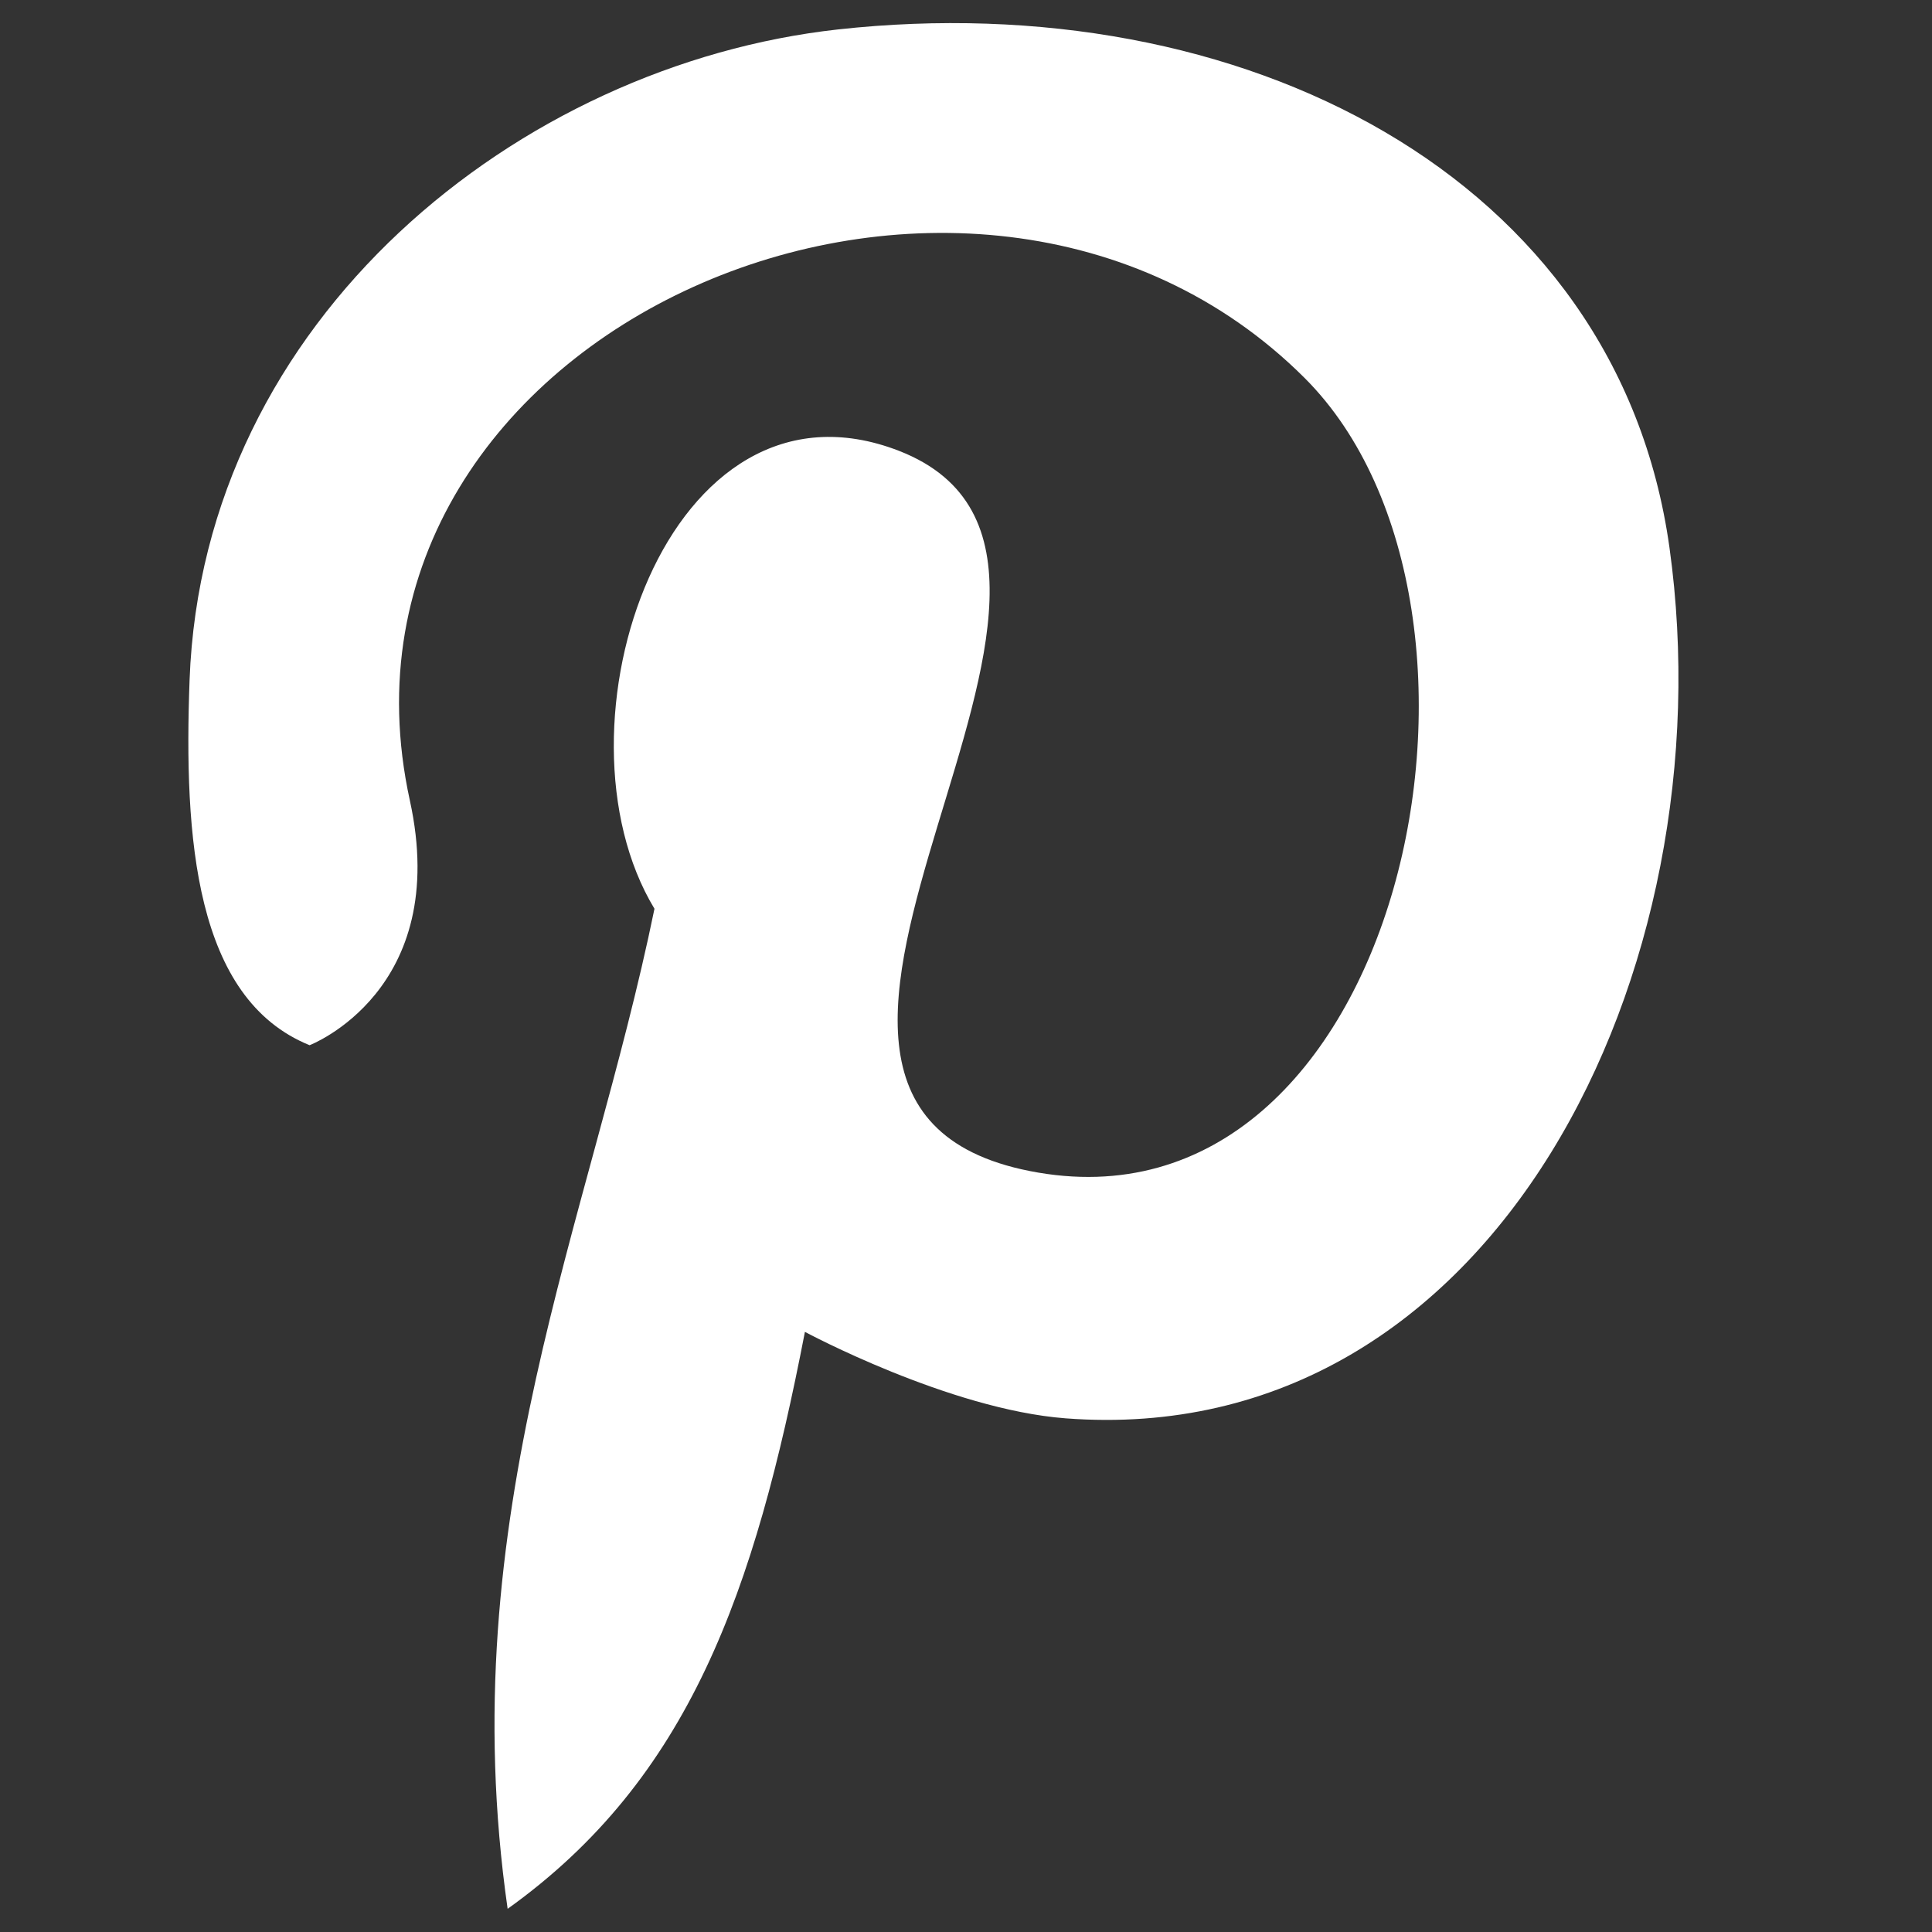
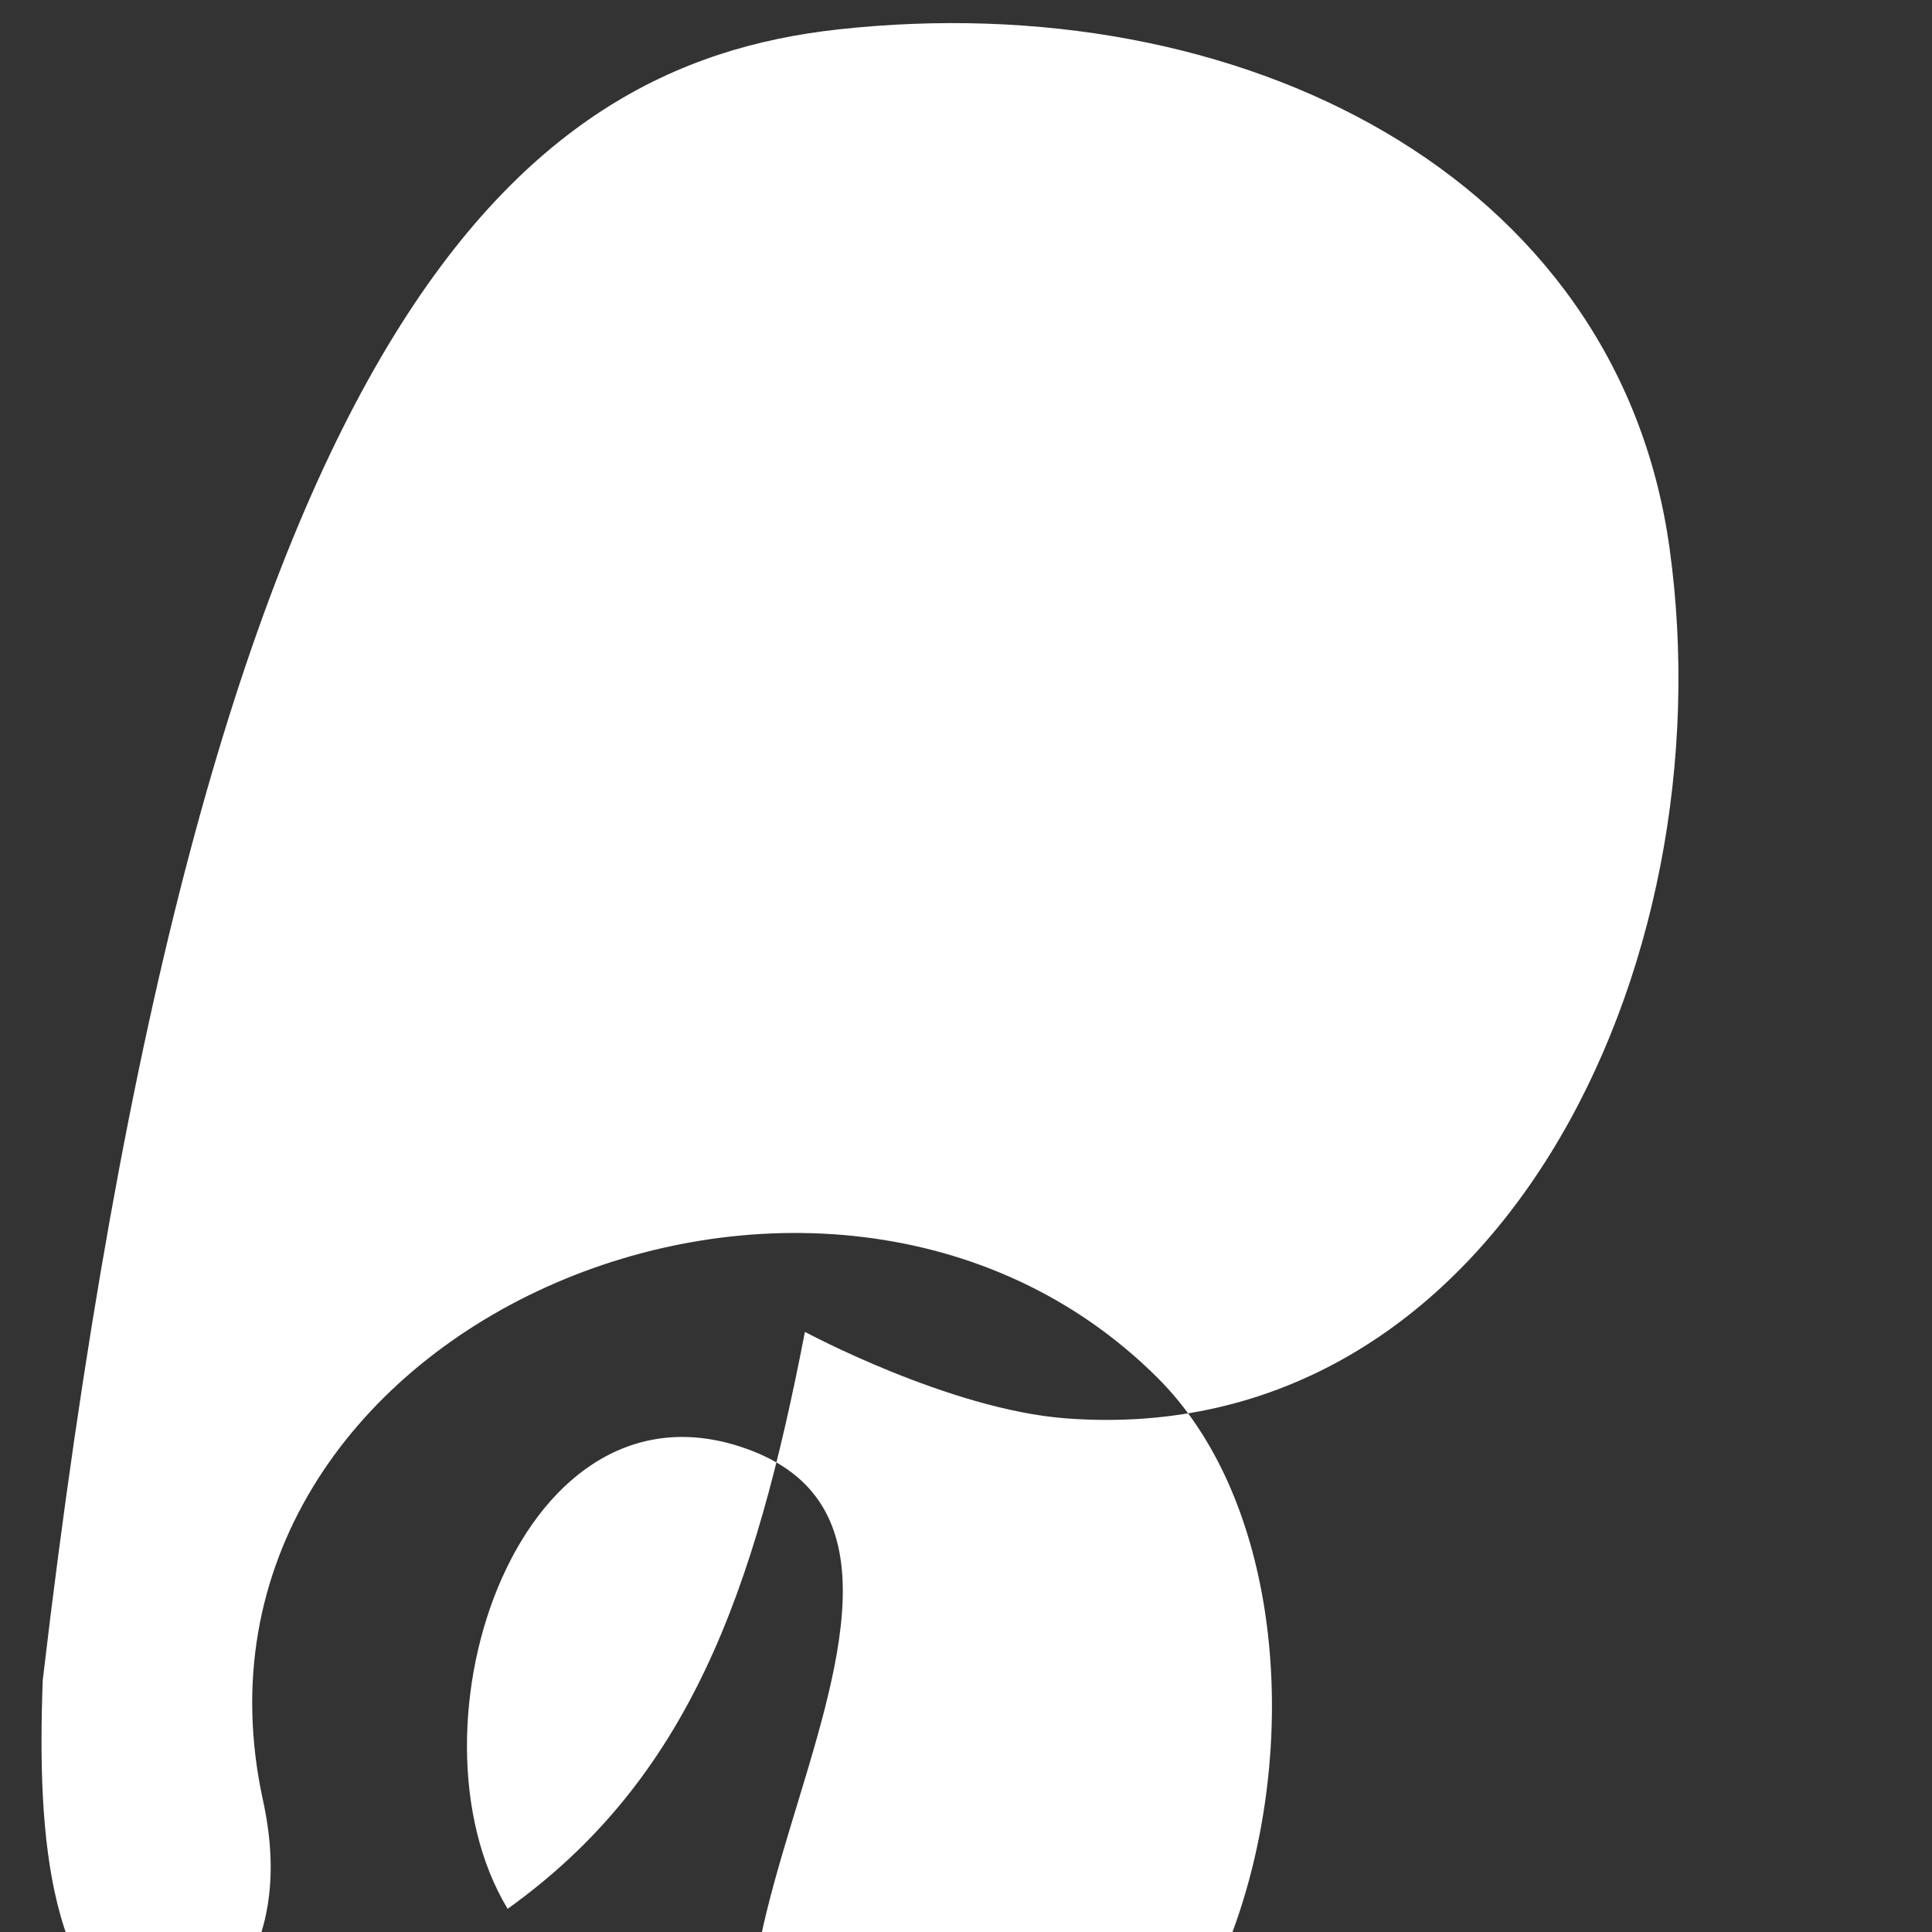
<svg xmlns="http://www.w3.org/2000/svg" version="1.1" id="Layer_1" x="0px" y="0px" viewBox="0 0 800 800" style="enable-background:new 0 0 800 800;" xml:space="preserve">
  <rect x="0" y="0" width="800" height="800" fill="#333333" stroke="none" />
  <style type="text/css">
	.st0{fill-rule:evenodd;clip-rule:evenodd;fill:#FFFFFF;}
</style>
-   <path class="st0" d="M333.3,551.5C312.5,659,285.5,736.5,210.2,790.4C186.9,627.9,244.4,506,271,376.3  c-45.5-75.3,5.5-226.8,101.3-189.6c117.9,46-93.6,269,54.1,298.2c154.2,30.5,209.4-232.7,113.9-328.3  c-138.2-138.1-413.4-21-370.6,174.8c17.3,78.9-41.5,101.4-41.5,101.4c-47.6-19.3-52.1-86.1-49.7-151.2  C84,131.7,215.2,26.8,346.9,12.2C513.5-6.2,669.8,72.4,691.3,226.8c24.3,174.1-72,374.1-250.1,360.5  C393,583.6,333.3,551.5,333.3,551.5" />
+   <path class="st0" d="M333.3,551.5C312.5,659,285.5,736.5,210.2,790.4c-45.5-75.3,5.5-226.8,101.3-189.6c117.9,46-93.6,269,54.1,298.2c154.2,30.5,209.4-232.7,113.9-328.3  c-138.2-138.1-413.4-21-370.6,174.8c17.3,78.9-41.5,101.4-41.5,101.4c-47.6-19.3-52.1-86.1-49.7-151.2  C84,131.7,215.2,26.8,346.9,12.2C513.5-6.2,669.8,72.4,691.3,226.8c24.3,174.1-72,374.1-250.1,360.5  C393,583.6,333.3,551.5,333.3,551.5" />
</svg>